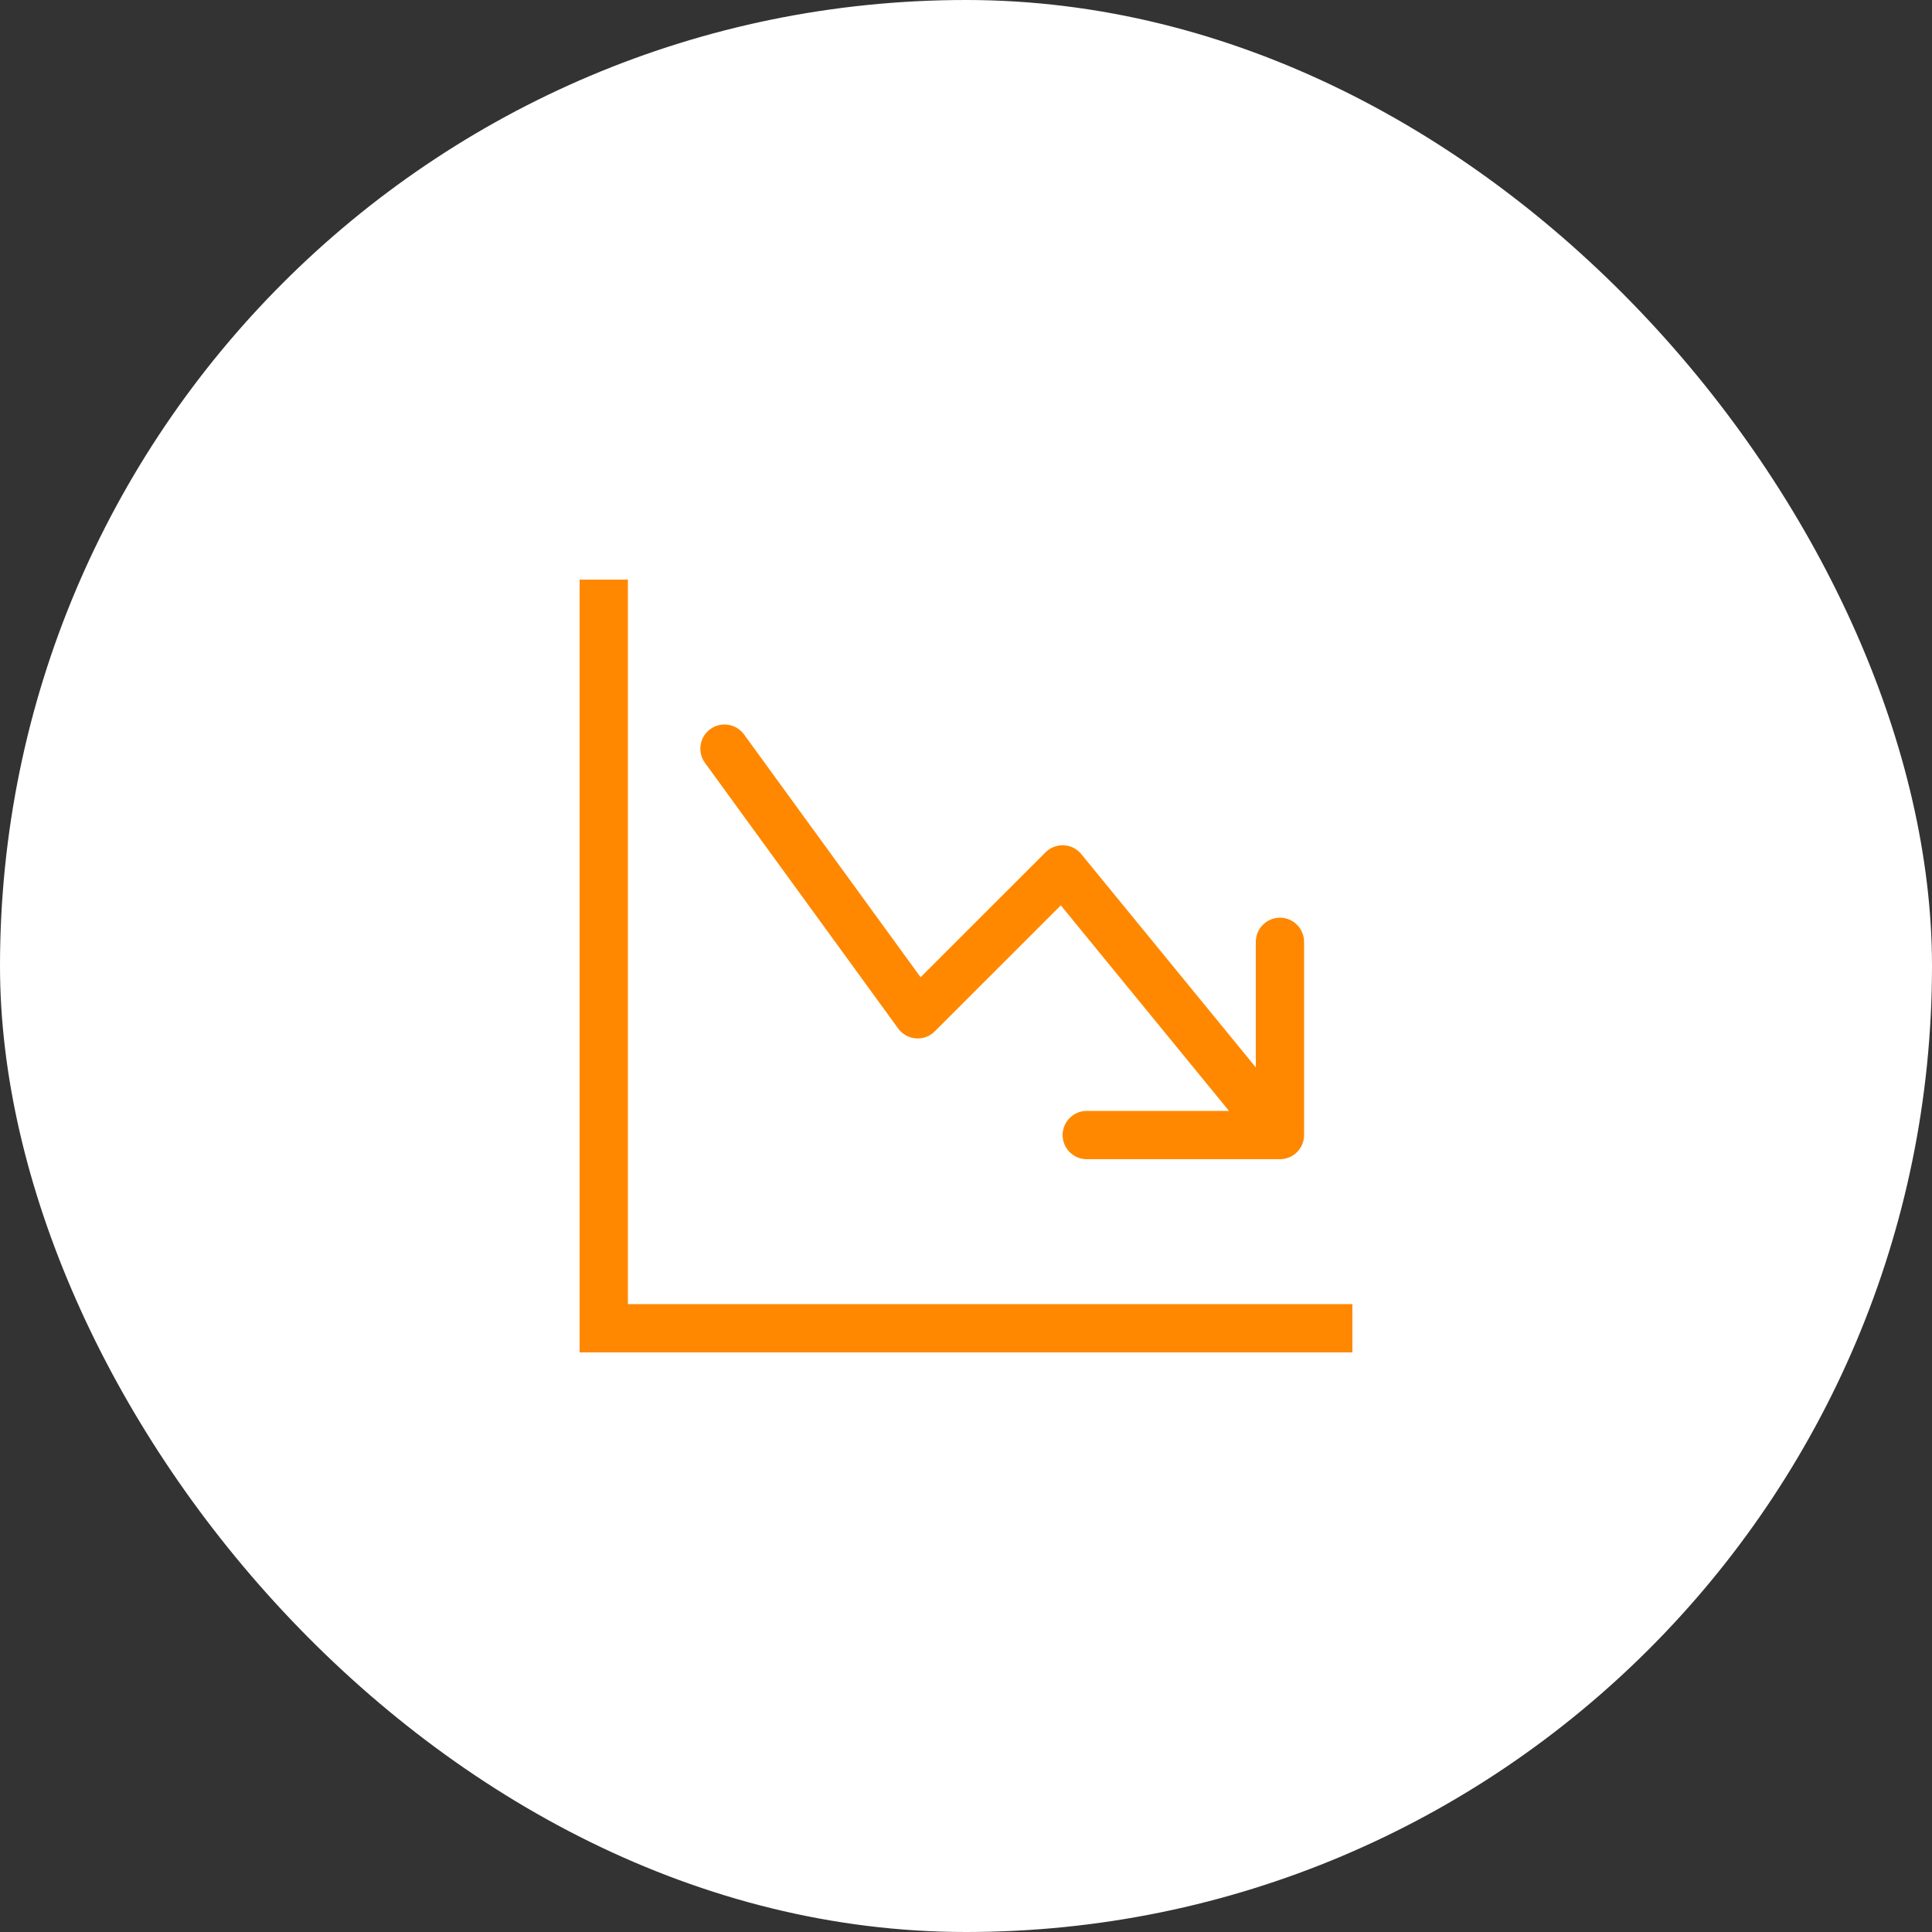
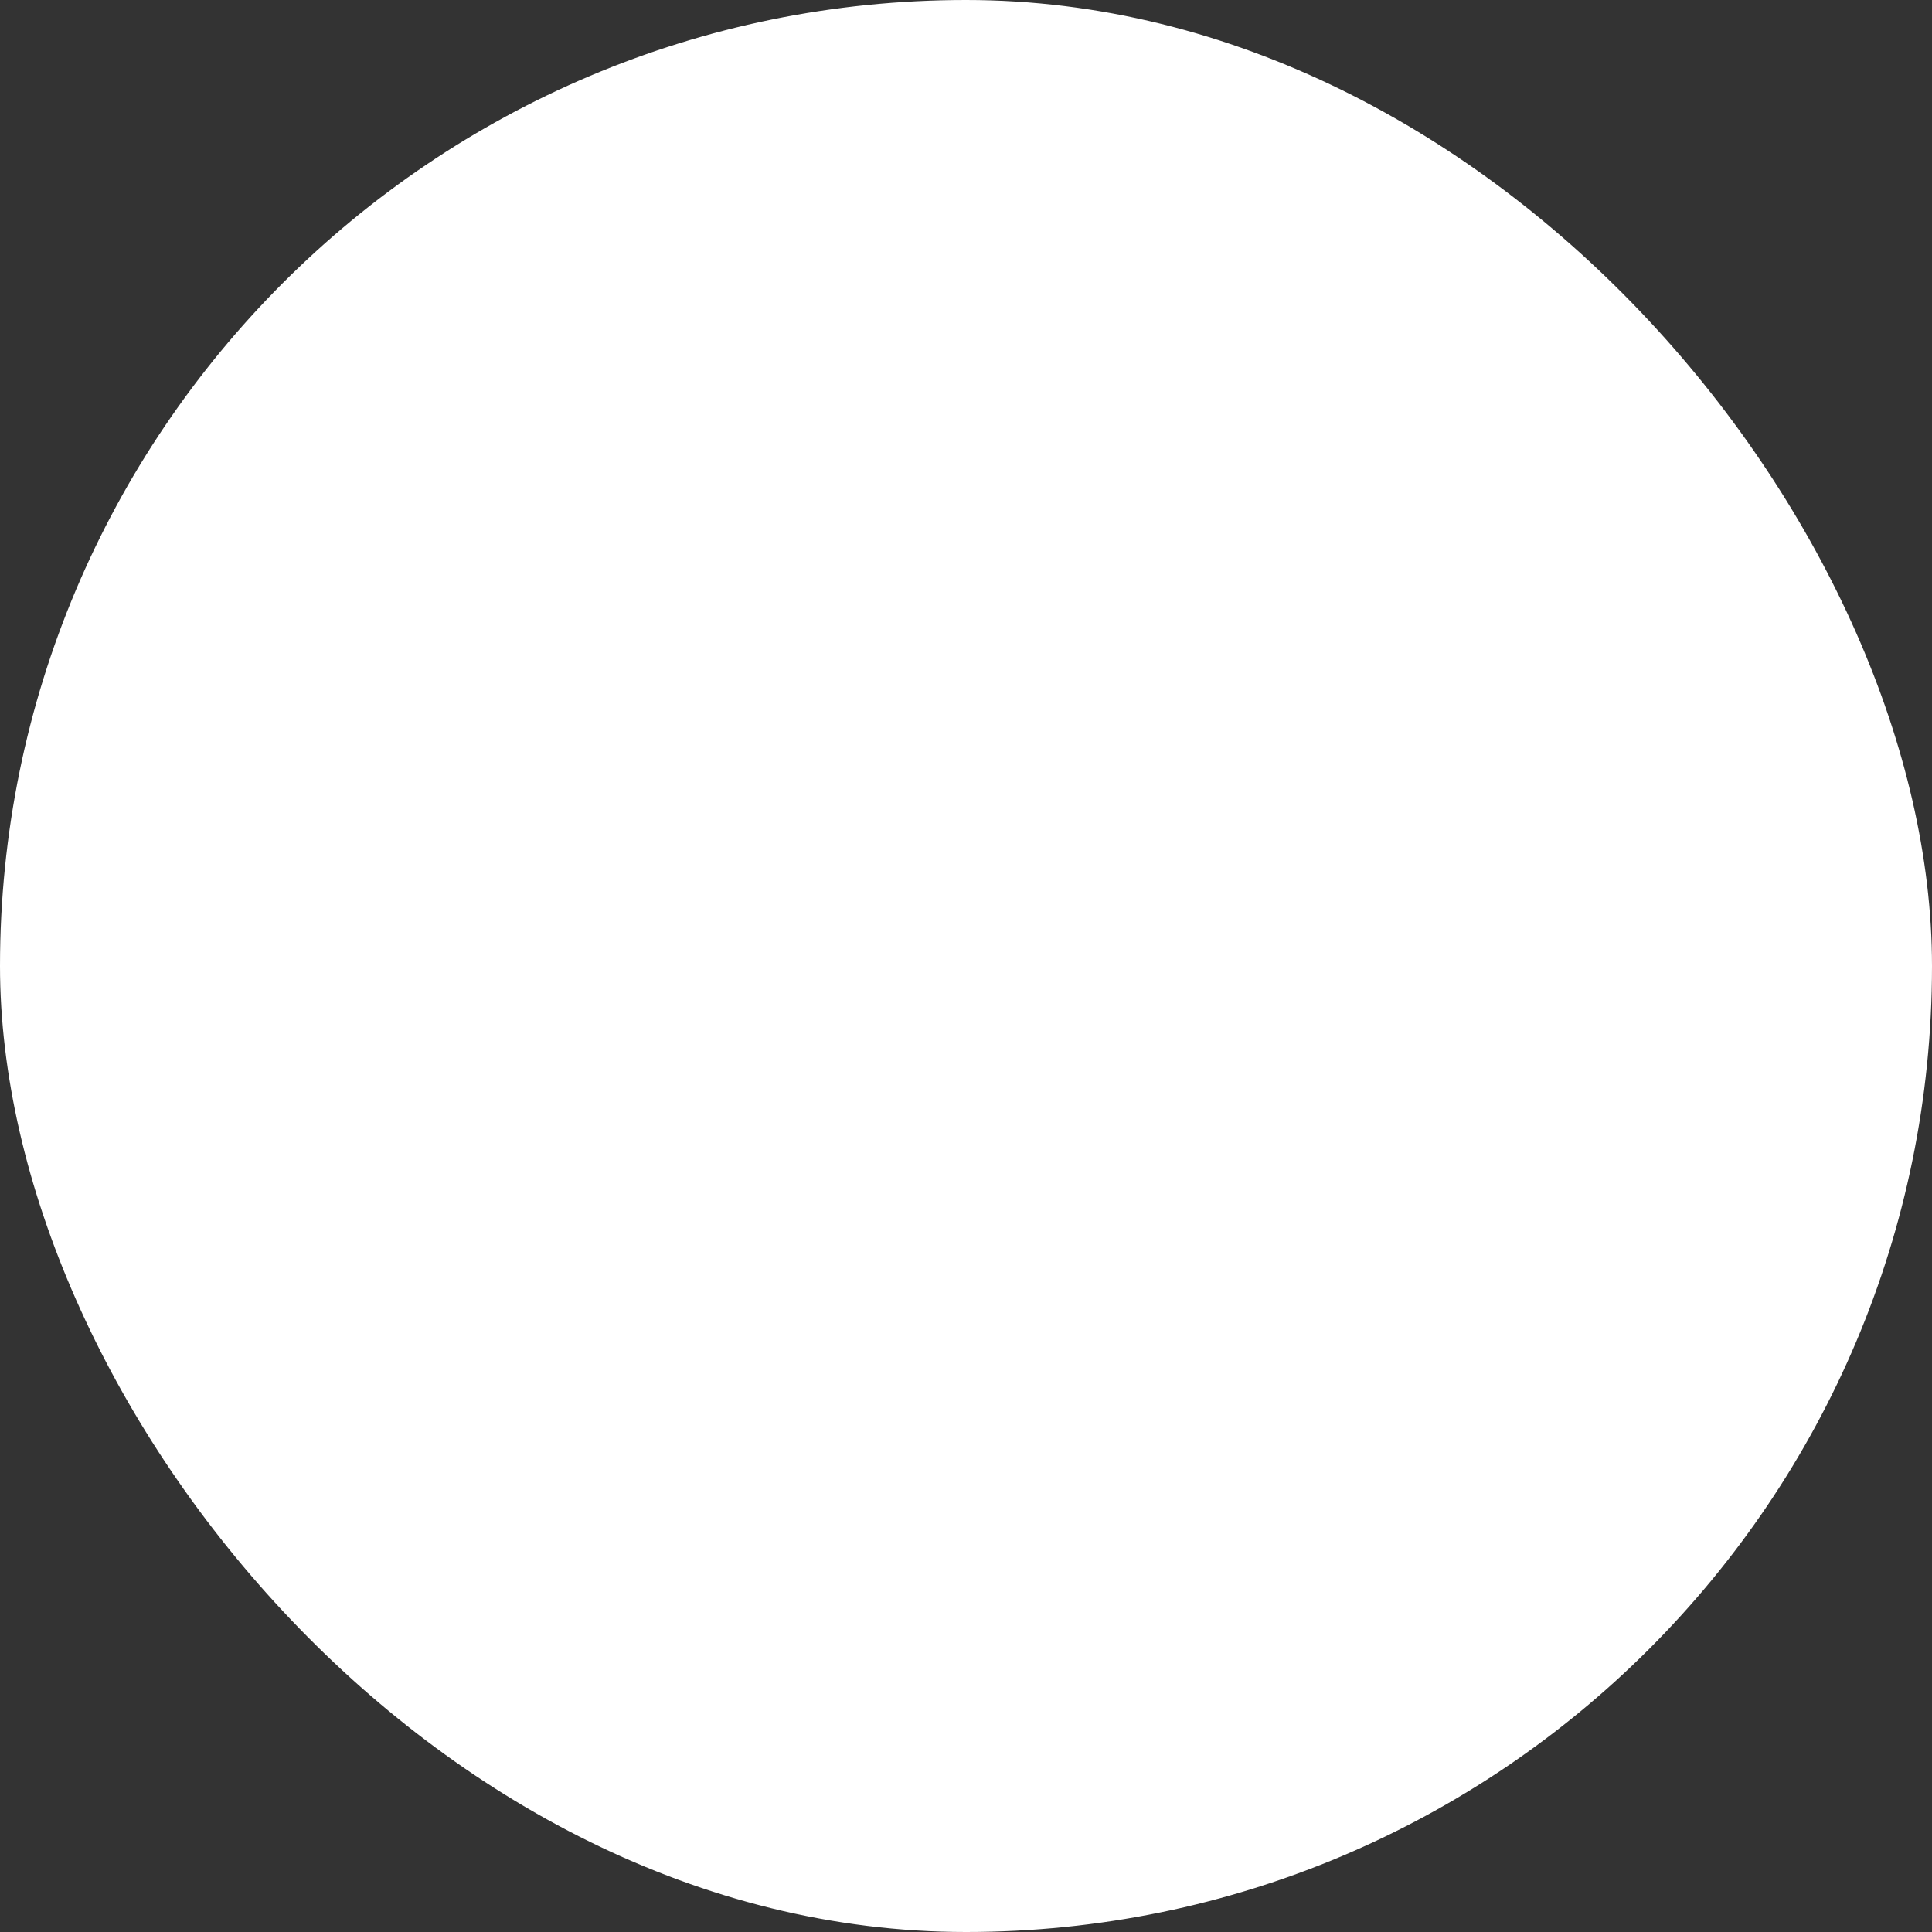
<svg xmlns="http://www.w3.org/2000/svg" width="80" height="80" viewBox="0 0 80 80" fill="none">
  <rect x="0" y="0" width="80" height="80" fill="#333333" stroke="none" />
  <rect width="80" height="80" rx="40" fill="white" />
-   <path fill-rule="evenodd" clip-rule="evenodd" d="M24 24H26V54H56V56H24V24ZM44 47C44 47.552 44.448 48 45 48H53C53.552 48 54 47.552 54 47V39C54 38.448 53.552 38 53 38C52.448 38 52 38.448 52 39V44.199L44.774 35.367C44.595 35.148 44.332 35.015 44.05 35.001C43.768 34.987 43.493 35.093 43.293 35.293L38.12 40.465L30.809 30.412C30.484 29.965 29.858 29.866 29.412 30.191C28.965 30.516 28.866 31.142 29.191 31.588L37.191 42.588C37.363 42.825 37.63 42.974 37.922 42.997C38.213 43.02 38.5 42.914 38.707 42.707L43.926 37.489L50.89 46H45C44.448 46 44 46.448 44 47Z" fill="#FF8800" />
</svg>